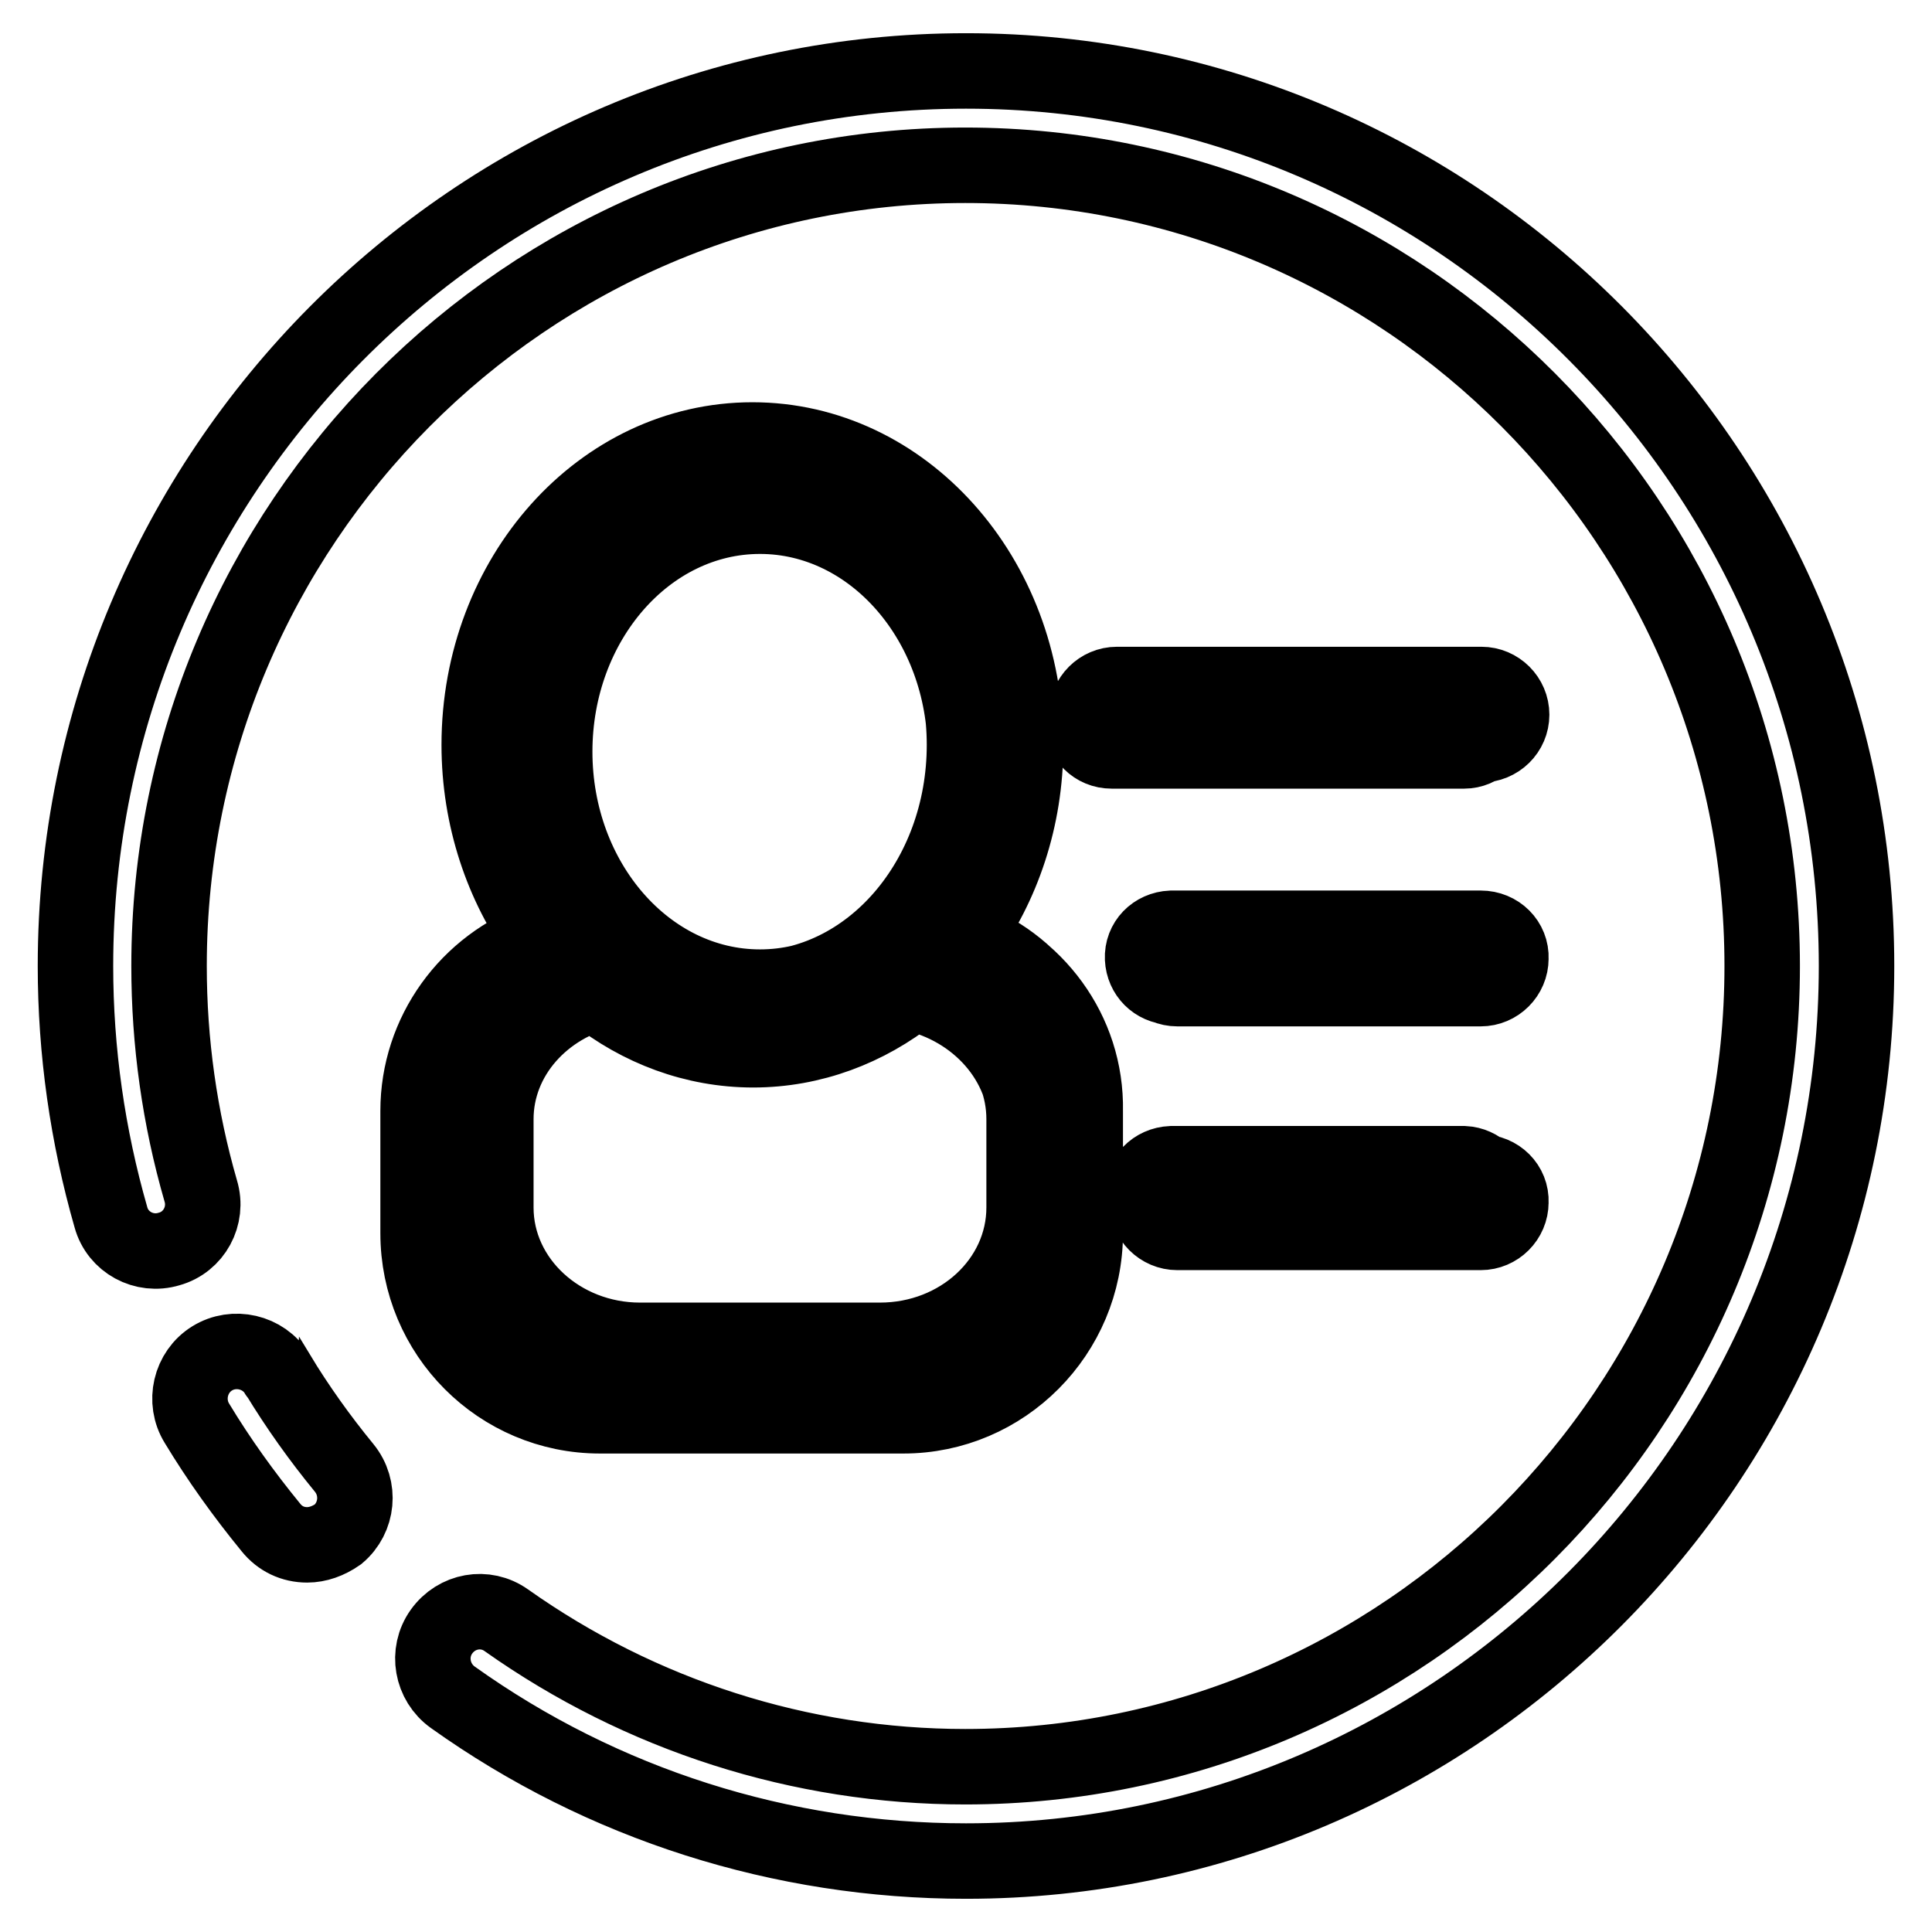
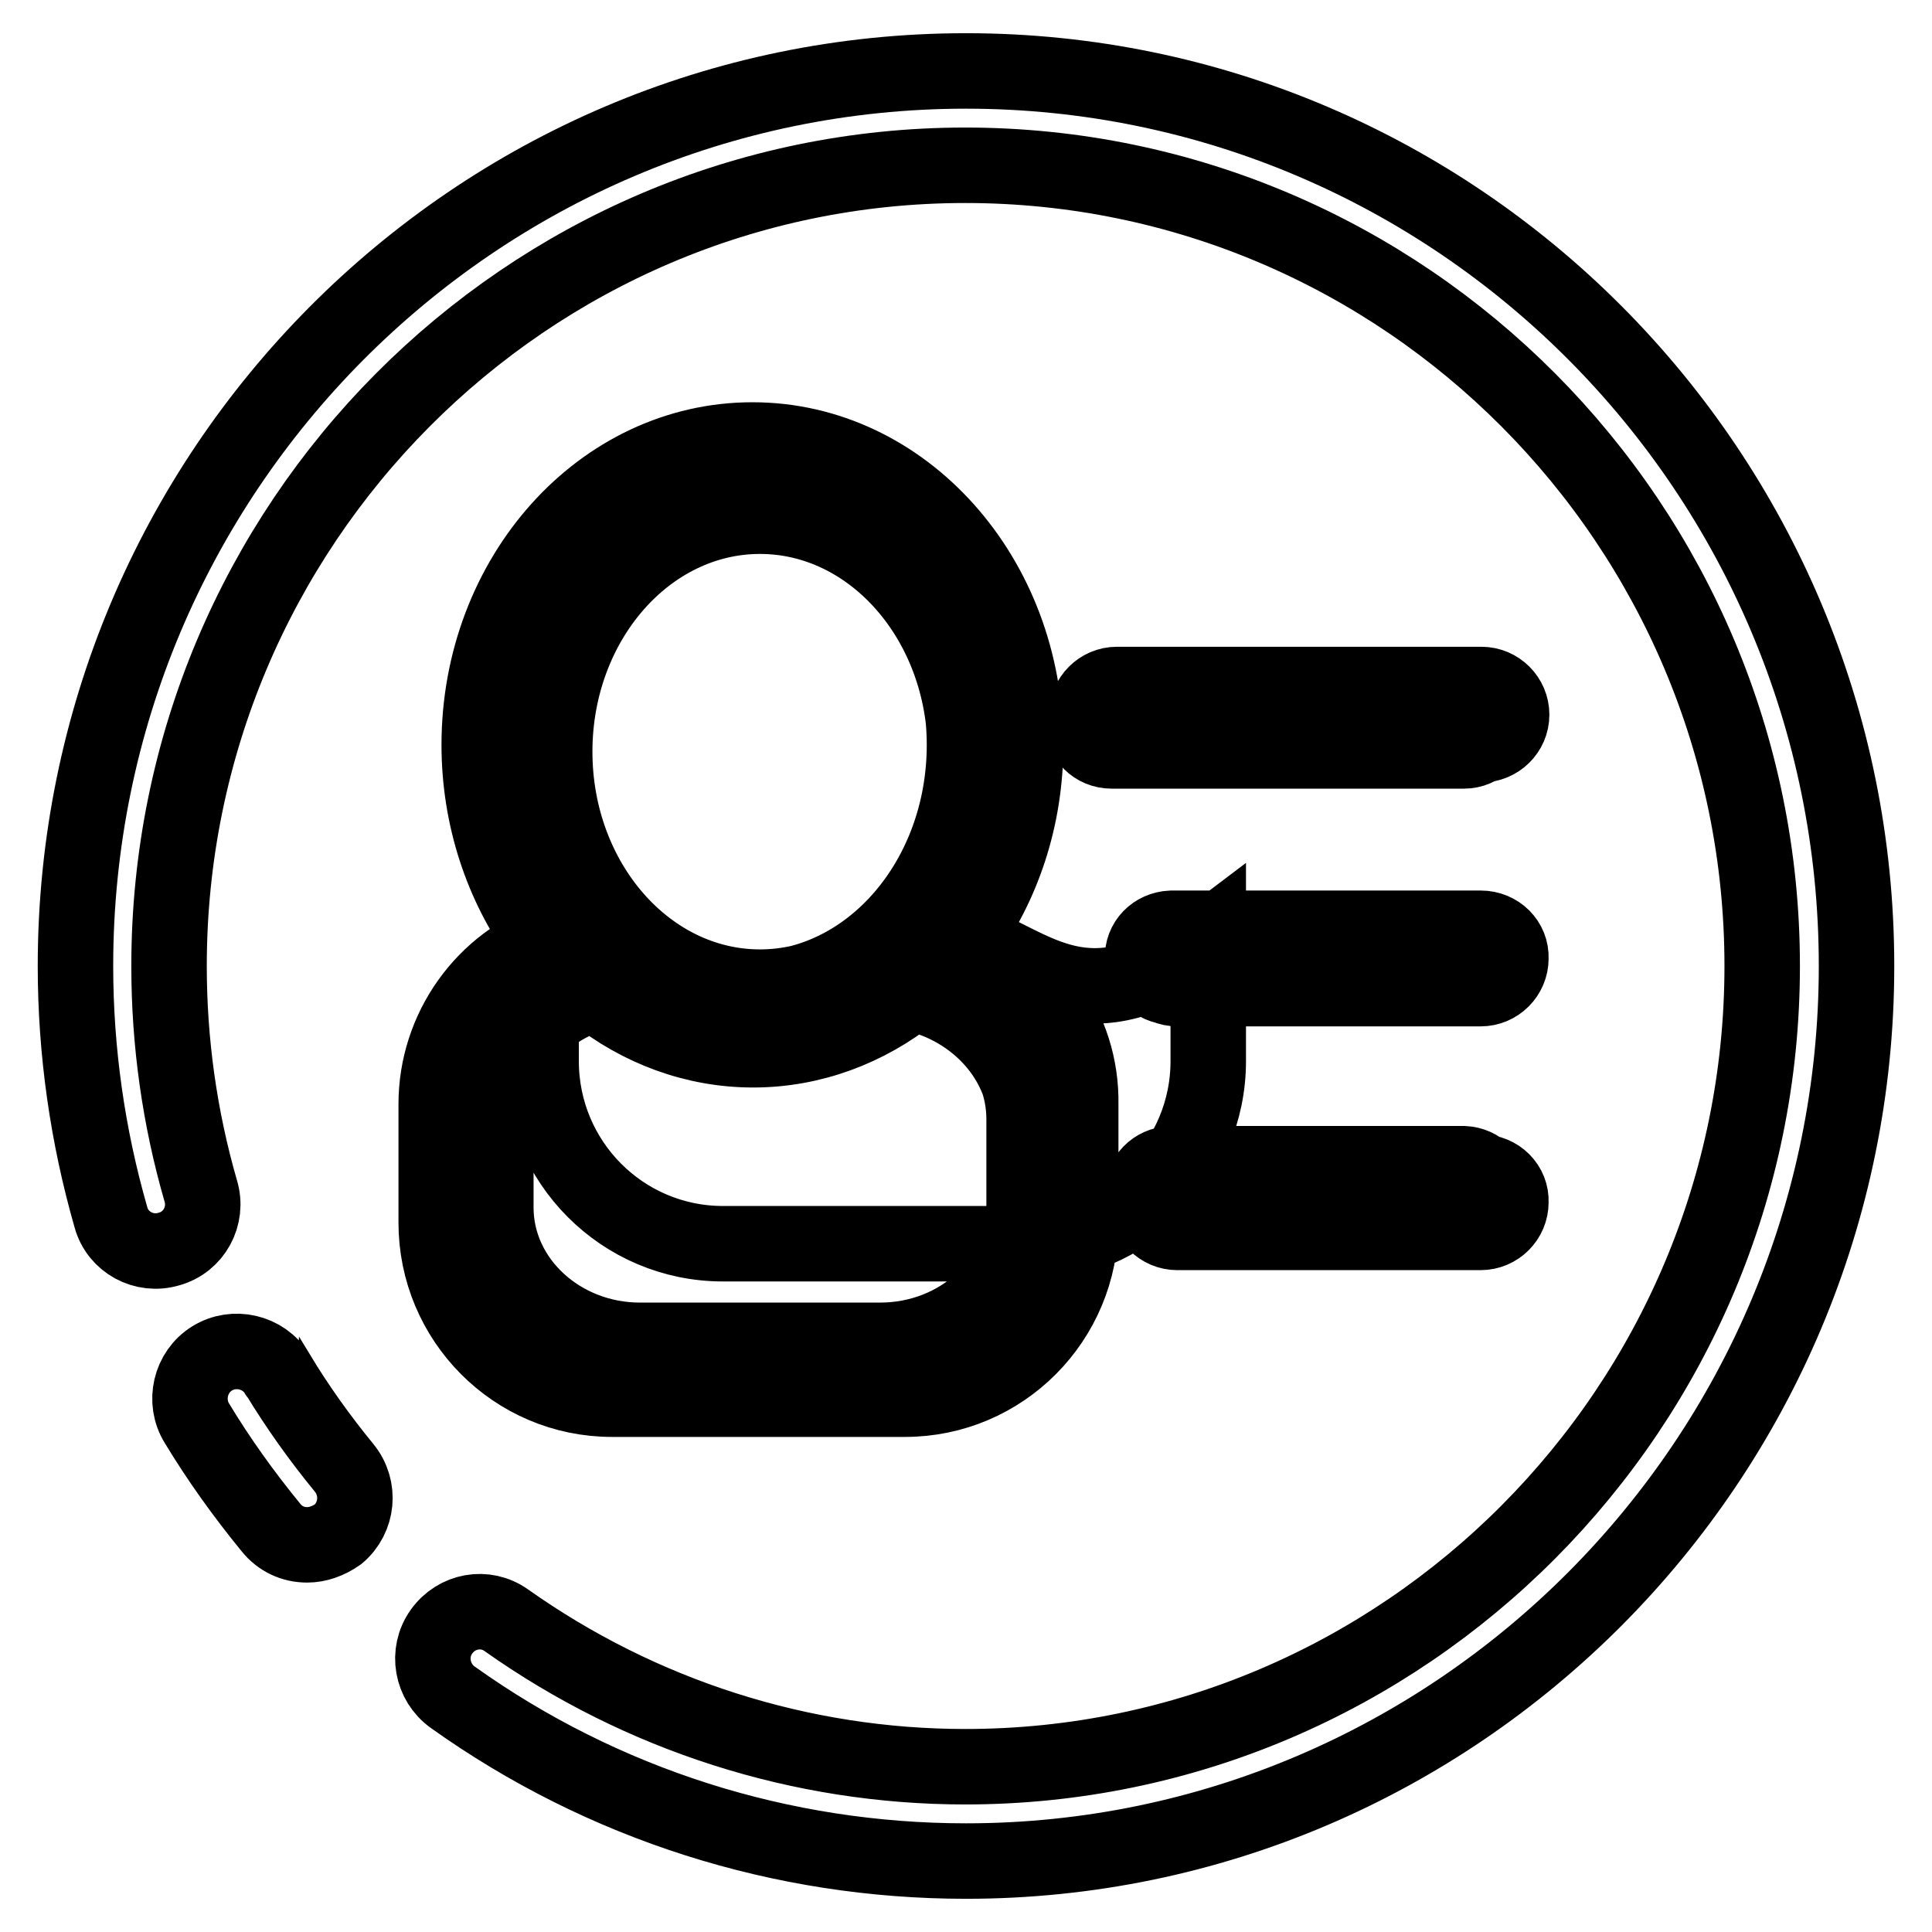
<svg xmlns="http://www.w3.org/2000/svg" version="1.1" x="0px" y="0px" viewBox="0 0 256 256" enable-background="new 0 0 256 256" xml:space="preserve">
  <g>
-     <path stroke-width="10" fill-opacity="0" stroke="#000000" d="M40.7,204.7c-1.9,0-3.6-0.8-4.8-2.3c-3.6-4.4-6.9-9-9.8-13.8c-1.8-2.9-0.9-6.8,2-8.6c2.9-1.8,6.8-0.9,8.6,2 c0,0,0,0.1,0.1,0.1c2.6,4.3,5.6,8.5,8.8,12.4c2.2,2.7,1.8,6.6-0.8,8.8C43.5,204.2,42.1,204.7,40.7,204.7L40.7,204.7z M128,246.6 c-24.4,0-48.1-7.5-68-21.7c-2.8-2-3.5-5.9-1.5-8.7c2-2.8,5.8-3.5,8.6-1.5c0,0,0,0,0,0c17.8,12.6,39,19.4,60.8,19.4 c58.2,0,105.6-47.6,105.6-106.1c0-58.5-47.4-106.1-105.6-106.1C69.8,21.9,22.4,69.5,22.4,128c0,10.1,1.4,20.1,4.2,29.8 c1,3.3-0.9,6.8-4.2,7.7c-3.3,1-6.8-0.9-7.7-4.2l0,0C11.6,150.5,10,139.3,10,128C10,62.6,62.9,9.4,128,9.4 c65.1,0,118,53.2,118,118.6C246,193.4,193,246.6,128,246.6L128,246.6z M194,154.2h-38.8c-2.2,0.1-3.9,1.8-3.8,4 c0.1,2.1,1.7,3.7,3.8,3.8H194c2.2-0.1,3.9-1.8,3.8-4C197.7,155.9,196,154.3,194,154.2L194,154.2z M194,123h-38.8 c-2.2,0.1-3.9,1.8-3.8,4c0.1,2.1,1.7,3.7,3.8,3.8H194c2.2-0.1,3.9-1.8,3.8-4C197.7,124.7,196,123,194,123L194,123z M197.8,95.6 c0-2.1-1.7-3.9-3.9-3.9c0,0,0,0,0,0h-46.6c-2.2,0-3.9,1.7-3.9,3.9c0,2.2,1.7,3.9,3.9,3.9H194C196.1,99.5,197.8,97.8,197.8,95.6 L197.8,95.6z M127.7,124.3c5-6.7,7.9-15.4,7.9-24.8c0-21.6-15.6-39-35-39c-19.3,0-35,17.5-35,39c0,9.4,3,18.1,7.9,24.8 c-9.4,3.2-15.7,12.1-15.7,22V162c0,12.9,10.4,23.4,23.3,23.4h38.8c12.9,0,23.3-10.5,23.3-23.4v-15.6 C143.4,136.1,136.8,127.5,127.7,124.3L127.7,124.3z M73.5,99.6c0-17.2,12.2-31.2,27.2-31.2s27.2,14,27.2,31.2s-12.2,31.2-27.2,31.2 S73.5,116.8,73.5,99.6z M135.7,160c0,9.7-8.5,17.6-19.1,17.6H84.8c-10.5,0-19.1-7.9-19.1-17.6v-11.7c0-8.3,6.3-15.2,14.7-17.1 c5.7,4.6,12.7,7.3,20.3,7.3c7.6,0,14.6-2.7,20.3-7.3c8.4,1.9,14.7,8.7,14.7,17.1L135.7,160z M40.7,204.7c-1.9,0-3.6-0.8-4.8-2.3 c-3.6-4.4-6.9-9-9.8-13.8c-1.8-2.9-0.9-6.8,2-8.6c2.9-1.8,6.8-0.9,8.6,2c0,0,0,0.1,0.1,0.1c2.6,4.3,5.6,8.5,8.8,12.4 c2.2,2.7,1.8,6.6-0.8,8.8C43.5,204.2,42.1,204.7,40.7,204.7L40.7,204.7z M128,246.6c-24.4,0-48.1-7.5-68-21.7 c-2.8-2-3.5-5.9-1.5-8.7c2-2.8,5.8-3.5,8.6-1.5c0,0,0,0,0,0c17.8,12.6,39,19.4,60.8,19.4c58.2,0,105.6-47.6,105.6-106.1 c0-58.5-47.4-106.1-105.6-106.1C69.8,21.9,22.4,69.5,22.4,128c0,10.1,1.4,20.1,4.2,29.8c1,3.3-0.9,6.8-4.2,7.7 c-3.3,1-6.8-0.9-7.7-4.2l0,0C11.6,150.5,10,139.3,10,128C10,62.6,62.9,9.4,128,9.4c65.1,0,118,53.2,118,118.6 C246,193.4,193,246.6,128,246.6L128,246.6z M196.2,155.3H156c-2.2,0-4,1.8-4,4c0,2.2,1.8,4,4,4h40.2c2.2,0,4-1.8,4-4 C200.3,157.1,198.5,155.3,196.2,155.3z M196.2,123H156c-2.2,0-4,1.8-4,4c0,2.2,1.8,4,4,4h40.2c2.2,0,4-1.8,4-4 C200.3,124.8,198.5,123,196.2,123z M200.3,94.7c0-2.2-1.8-4-4-4c0,0,0,0,0,0H148c-2.2,0-4,1.8-4,4c0,2.2,1.8,4,4,4h48.2 C198.5,98.7,200.3,96.9,200.3,94.7L200.3,94.7z M127.7,124.4c5.1-7,8.2-15.9,8.2-25.7c0-22.3-16.2-40.4-36.2-40.4 c-20,0-36.2,18.1-36.2,40.4c0,9.7,3.1,18.7,8.2,25.7c-9.7,3.4-16.3,12.5-16.3,22.8v16.2c0,13.4,10.8,24.2,24.1,24.2h40.2 c13.3,0,24.1-10.9,24.1-24.2v-16.2C144,136.6,137.1,127.7,127.7,124.4L127.7,124.4z M71.6,98.7c0-17.8,12.6-32.3,28.1-32.3 s28.1,14.5,28.1,32.3S115.3,131,99.8,131S71.6,116.6,71.6,98.7z M135.9,161.3c0,10-8.8,18.2-19.7,18.2H83.3 c-10.9,0-19.7-8.1-19.7-18.2v-12.1c0-8.6,6.5-15.7,15.2-17.6c5.9,4.7,13.2,7.5,21,7.5c7.8,0,15.1-2.8,21-7.5 c8.7,1.9,15.2,9.1,15.2,17.6V161.3z" />
+     <path stroke-width="10" fill-opacity="0" stroke="#000000" d="M40.7,204.7c-1.9,0-3.6-0.8-4.8-2.3c-3.6-4.4-6.9-9-9.8-13.8c-1.8-2.9-0.9-6.8,2-8.6c2.9-1.8,6.8-0.9,8.6,2 c0,0,0,0.1,0.1,0.1c2.6,4.3,5.6,8.5,8.8,12.4c2.2,2.7,1.8,6.6-0.8,8.8C43.5,204.2,42.1,204.7,40.7,204.7L40.7,204.7z M128,246.6 c-24.4,0-48.1-7.5-68-21.7c-2.8-2-3.5-5.9-1.5-8.7c2-2.8,5.8-3.5,8.6-1.5c0,0,0,0,0,0c17.8,12.6,39,19.4,60.8,19.4 c58.2,0,105.6-47.6,105.6-106.1c0-58.5-47.4-106.1-105.6-106.1C69.8,21.9,22.4,69.5,22.4,128c0,10.1,1.4,20.1,4.2,29.8 c1,3.3-0.9,6.8-4.2,7.7c-3.3,1-6.8-0.9-7.7-4.2l0,0C11.6,150.5,10,139.3,10,128C10,62.6,62.9,9.4,128,9.4 c65.1,0,118,53.2,118,118.6C246,193.4,193,246.6,128,246.6L128,246.6z M194,154.2h-38.8c-2.2,0.1-3.9,1.8-3.8,4 c0.1,2.1,1.7,3.7,3.8,3.8H194c2.2-0.1,3.9-1.8,3.8-4C197.7,155.9,196,154.3,194,154.2L194,154.2z M194,123h-38.8 c-2.2,0.1-3.9,1.8-3.8,4c0.1,2.1,1.7,3.7,3.8,3.8H194c2.2-0.1,3.9-1.8,3.8-4C197.7,124.7,196,123,194,123L194,123z M197.8,95.6 c0-2.1-1.7-3.9-3.9-3.9c0,0,0,0,0,0h-46.6c-2.2,0-3.9,1.7-3.9,3.9c0,2.2,1.7,3.9,3.9,3.9H194C196.1,99.5,197.8,97.8,197.8,95.6 L197.8,95.6z M127.7,124.3c5-6.7,7.9-15.4,7.9-24.8c0-21.6-15.6-39-35-39c-19.3,0-35,17.5-35,39c0,9.4,3,18.1,7.9,24.8 c-9.4,3.2-15.7,12.1-15.7,22V162c0,12.9,10.4,23.4,23.3,23.4h38.8c12.9,0,23.3-10.5,23.3-23.4v-15.6 C143.4,136.1,136.8,127.5,127.7,124.3L127.7,124.3z M73.5,99.6c0-17.2,12.2-31.2,27.2-31.2s27.2,14,27.2,31.2s-12.2,31.2-27.2,31.2 S73.5,116.8,73.5,99.6z M135.7,160c0,9.7-8.5,17.6-19.1,17.6H84.8c-10.5,0-19.1-7.9-19.1-17.6v-11.7c0-8.3,6.3-15.2,14.7-17.1 c5.7,4.6,12.7,7.3,20.3,7.3c7.6,0,14.6-2.7,20.3-7.3c8.4,1.9,14.7,8.7,14.7,17.1L135.7,160z M40.7,204.7c-1.9,0-3.6-0.8-4.8-2.3 c-3.6-4.4-6.9-9-9.8-13.8c-1.8-2.9-0.9-6.8,2-8.6c2.9-1.8,6.8-0.9,8.6,2c0,0,0,0.1,0.1,0.1c2.6,4.3,5.6,8.5,8.8,12.4 c2.2,2.7,1.8,6.6-0.8,8.8C43.5,204.2,42.1,204.7,40.7,204.7L40.7,204.7z M128,246.6c-24.4,0-48.1-7.5-68-21.7 c-2.8-2-3.5-5.9-1.5-8.7c2-2.8,5.8-3.5,8.6-1.5c0,0,0,0,0,0c17.8,12.6,39,19.4,60.8,19.4c58.2,0,105.6-47.6,105.6-106.1 c0-58.5-47.4-106.1-105.6-106.1C69.8,21.9,22.4,69.5,22.4,128c0,10.1,1.4,20.1,4.2,29.8c1,3.3-0.9,6.8-4.2,7.7 c-3.3,1-6.8-0.9-7.7-4.2l0,0C11.6,150.5,10,139.3,10,128C10,62.6,62.9,9.4,128,9.4c65.1,0,118,53.2,118,118.6 C246,193.4,193,246.6,128,246.6L128,246.6z M196.2,155.3H156c-2.2,0-4,1.8-4,4c0,2.2,1.8,4,4,4h40.2c2.2,0,4-1.8,4-4 C200.3,157.1,198.5,155.3,196.2,155.3z M196.2,123H156c-2.2,0-4,1.8-4,4c0,2.2,1.8,4,4,4h40.2c2.2,0,4-1.8,4-4 C200.3,124.8,198.5,123,196.2,123z M200.3,94.7c0-2.2-1.8-4-4-4c0,0,0,0,0,0H148c-2.2,0-4,1.8-4,4c0,2.2,1.8,4,4,4h48.2 C198.5,98.7,200.3,96.9,200.3,94.7L200.3,94.7z M127.7,124.4c5.1-7,8.2-15.9,8.2-25.7c0-22.3-16.2-40.4-36.2-40.4 c-20,0-36.2,18.1-36.2,40.4c0,9.7,3.1,18.7,8.2,25.7v16.2c0,13.4,10.8,24.2,24.1,24.2h40.2 c13.3,0,24.1-10.9,24.1-24.2v-16.2C144,136.6,137.1,127.7,127.7,124.4L127.7,124.4z M71.6,98.7c0-17.8,12.6-32.3,28.1-32.3 s28.1,14.5,28.1,32.3S115.3,131,99.8,131S71.6,116.6,71.6,98.7z M135.9,161.3c0,10-8.8,18.2-19.7,18.2H83.3 c-10.9,0-19.7-8.1-19.7-18.2v-12.1c0-8.6,6.5-15.7,15.2-17.6c5.9,4.7,13.2,7.5,21,7.5c7.8,0,15.1-2.8,21-7.5 c8.7,1.9,15.2,9.1,15.2,17.6V161.3z" />
  </g>
</svg>